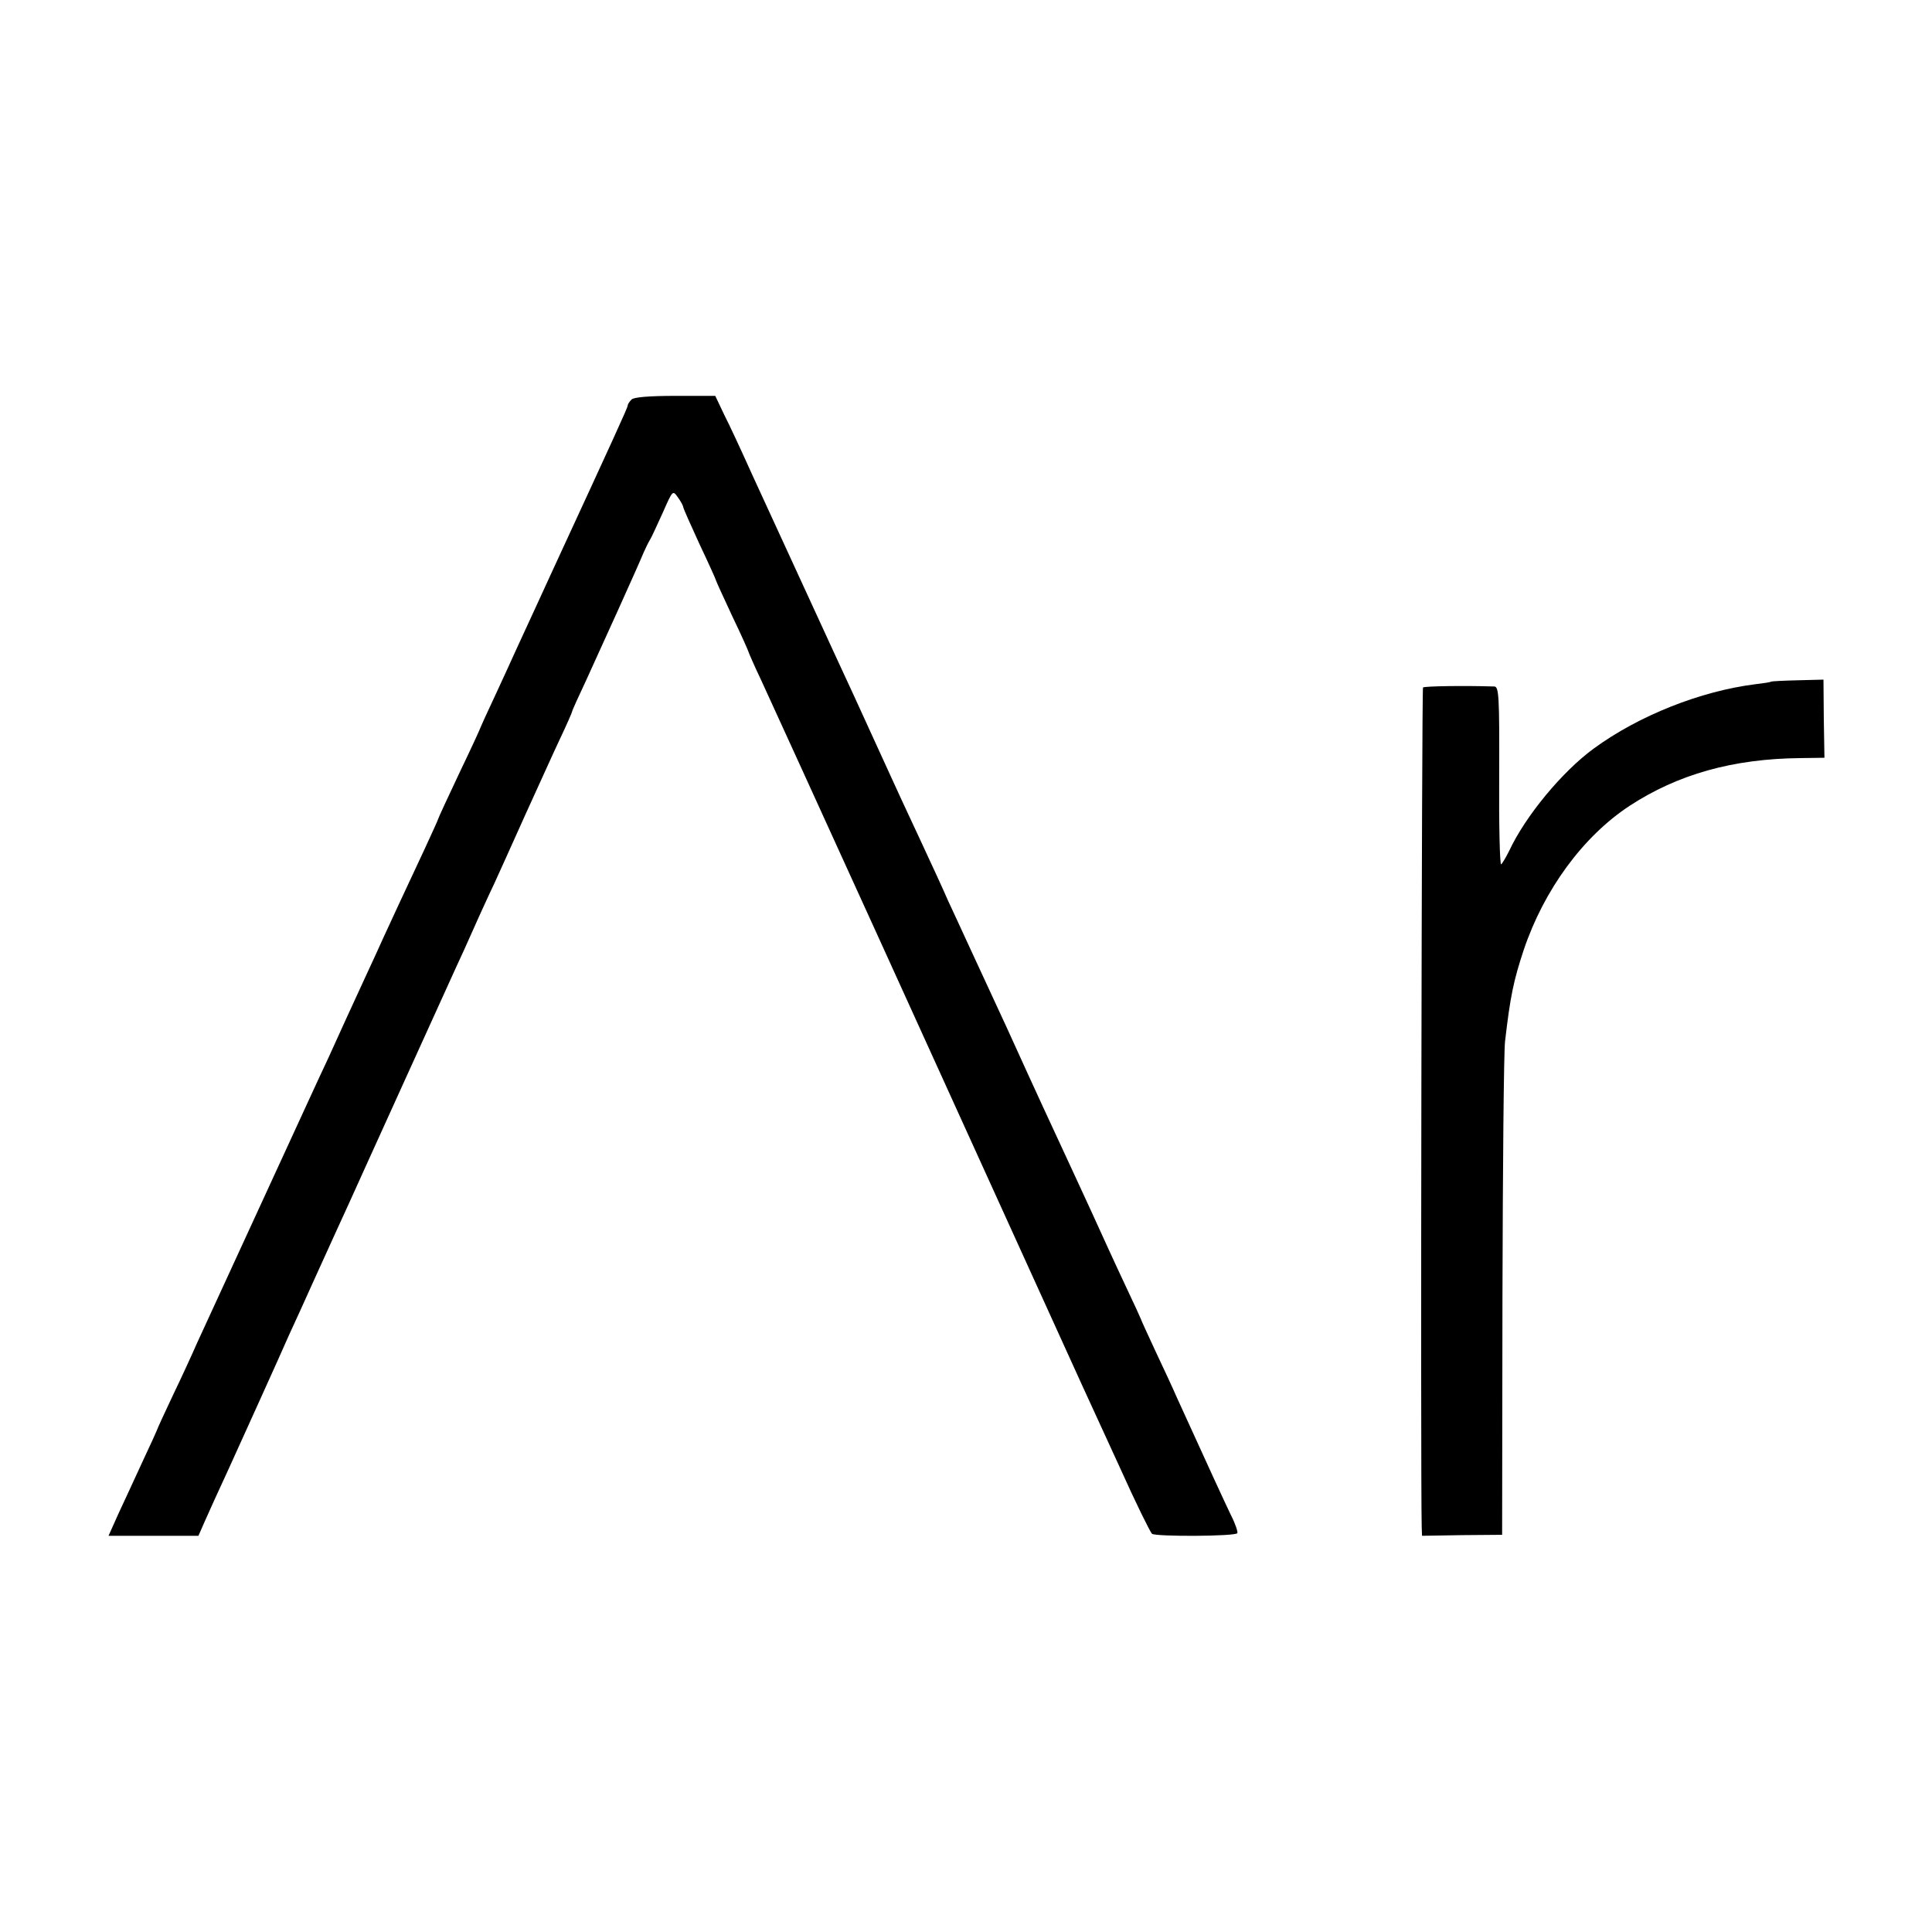
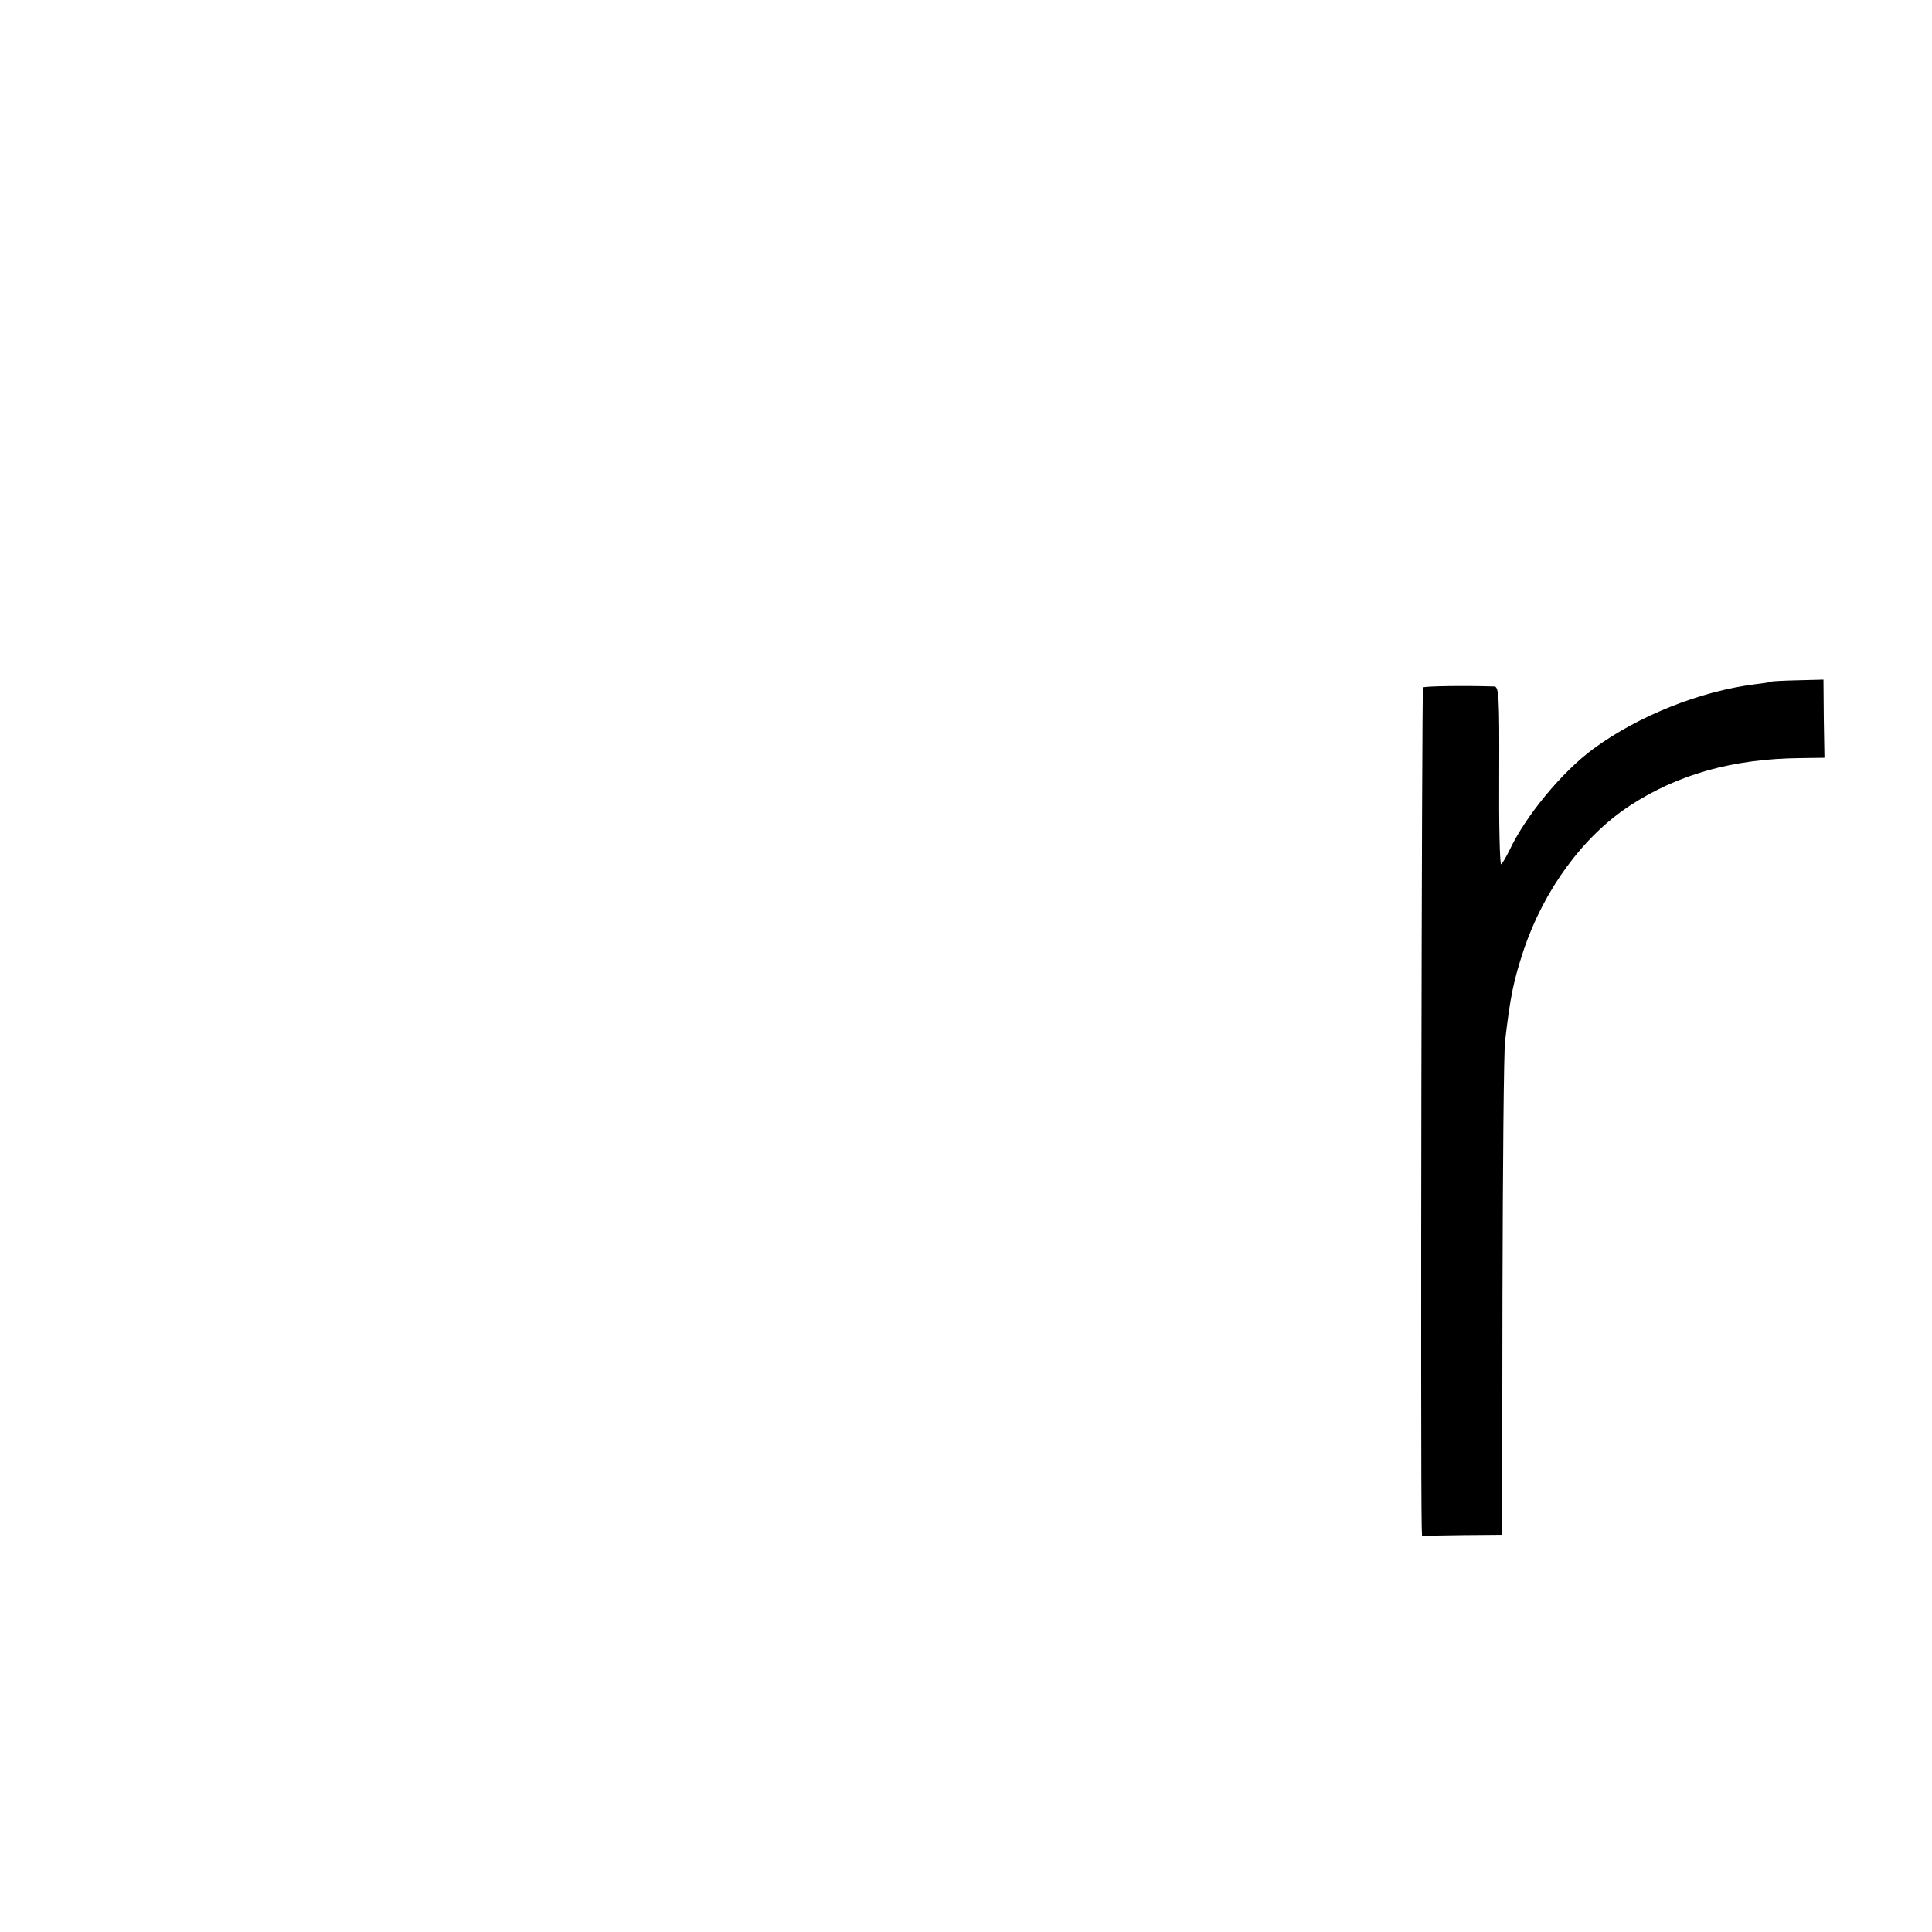
<svg xmlns="http://www.w3.org/2000/svg" version="1.0" width="591pt" height="591pt" viewBox="0 0 591 591" preserveAspectRatio="xMidYMid meet">
  <g transform="translate(0,591) scale(0.1,-0.1)" fill="#000000" stroke="none">
-     <path d="M1932 4688 c-7 -7 -12 -15 -12 -19 0 -6 -44 -102 -225 -494 -26 -56 -80 -175 -115 -250 -12 -27 -42 -92 -66 -144 -24 -51 -44 -95 -44 -96 0 -2 -29 -65 -65 -140 -36 -76 -65 -139 -65 -141 0 -2 -19 -43 -41 -91 -67 -143 -105 -225 -127 -273 -11 -25 -36 -79 -55 -120 -41 -89 -81 -176 -112 -245 -13 -27 -39 -84 -58 -125 -39 -85 -306 -665 -345 -750 -13 -30 -46 -102 -73 -158 -27 -57 -49 -105 -49 -107 0 -1 -20 -45 -44 -96 -24 -52 -57 -124 -74 -160 l-30 -67 138 0 137 0 18 41 c10 23 44 98 76 167 79 175 101 222 147 325 22 50 53 119 70 155 16 36 40 88 52 115 47 104 78 171 98 215 11 25 88 194 170 375 83 182 164 362 182 400 17 39 39 86 47 105 9 19 28 62 44 95 15 33 59 130 97 215 39 85 86 190 106 232 20 42 36 79 36 81 0 3 20 47 44 98 44 96 156 343 175 389 6 14 15 32 20 40 5 8 22 46 39 83 30 68 30 68 46 45 9 -12 16 -26 16 -29 0 -4 23 -55 50 -114 28 -59 50 -108 50 -110 0 -2 23 -52 50 -110 28 -58 50 -108 50 -110 0 -1 17 -41 39 -87 21 -45 185 -405 364 -798 550 -1210 588 -1293 616 -1355 15 -33 68 -148 117 -255 48 -107 93 -198 98 -202 13 -9 255 -8 261 2 2 4 -6 29 -20 56 -20 42 -59 126 -165 359 -12 28 -42 92 -66 143 -24 52 -44 95 -44 97 0 1 -22 49 -49 106 -27 57 -73 158 -103 224 -52 113 -67 145 -148 320 -18 39 -68 148 -111 243 -44 95 -97 210 -118 255 -21 45 -48 105 -61 132 -12 28 -51 113 -87 190 -36 77 -76 163 -88 190 -24 53 -56 123 -112 245 -43 92 -235 511 -313 680 -31 69 -69 151 -85 182 l-27 57 -122 0 c-80 0 -127 -4 -134 -11z" />
    <path d="M5418 3825 c-2 -2 -23 -5 -48 -8 -168 -21 -357 -96 -495 -197 -97 -71 -209 -207 -258 -312 -10 -20 -21 -39 -25 -42 -4 -2 -7 119 -6 270 1 245 -1 274 -15 274 -95 3 -213 1 -218 -3 -4 -4 -8 -2398 -4 -2568 l1 -27 123 2 122 1 1 725 c1 399 4 752 8 785 16 138 26 185 57 279 62 184 181 347 324 441 147 96 315 144 523 146 l73 1 -2 119 -1 120 -79 -2 c-43 -1 -80 -3 -81 -4z" />
  </g>
</svg>